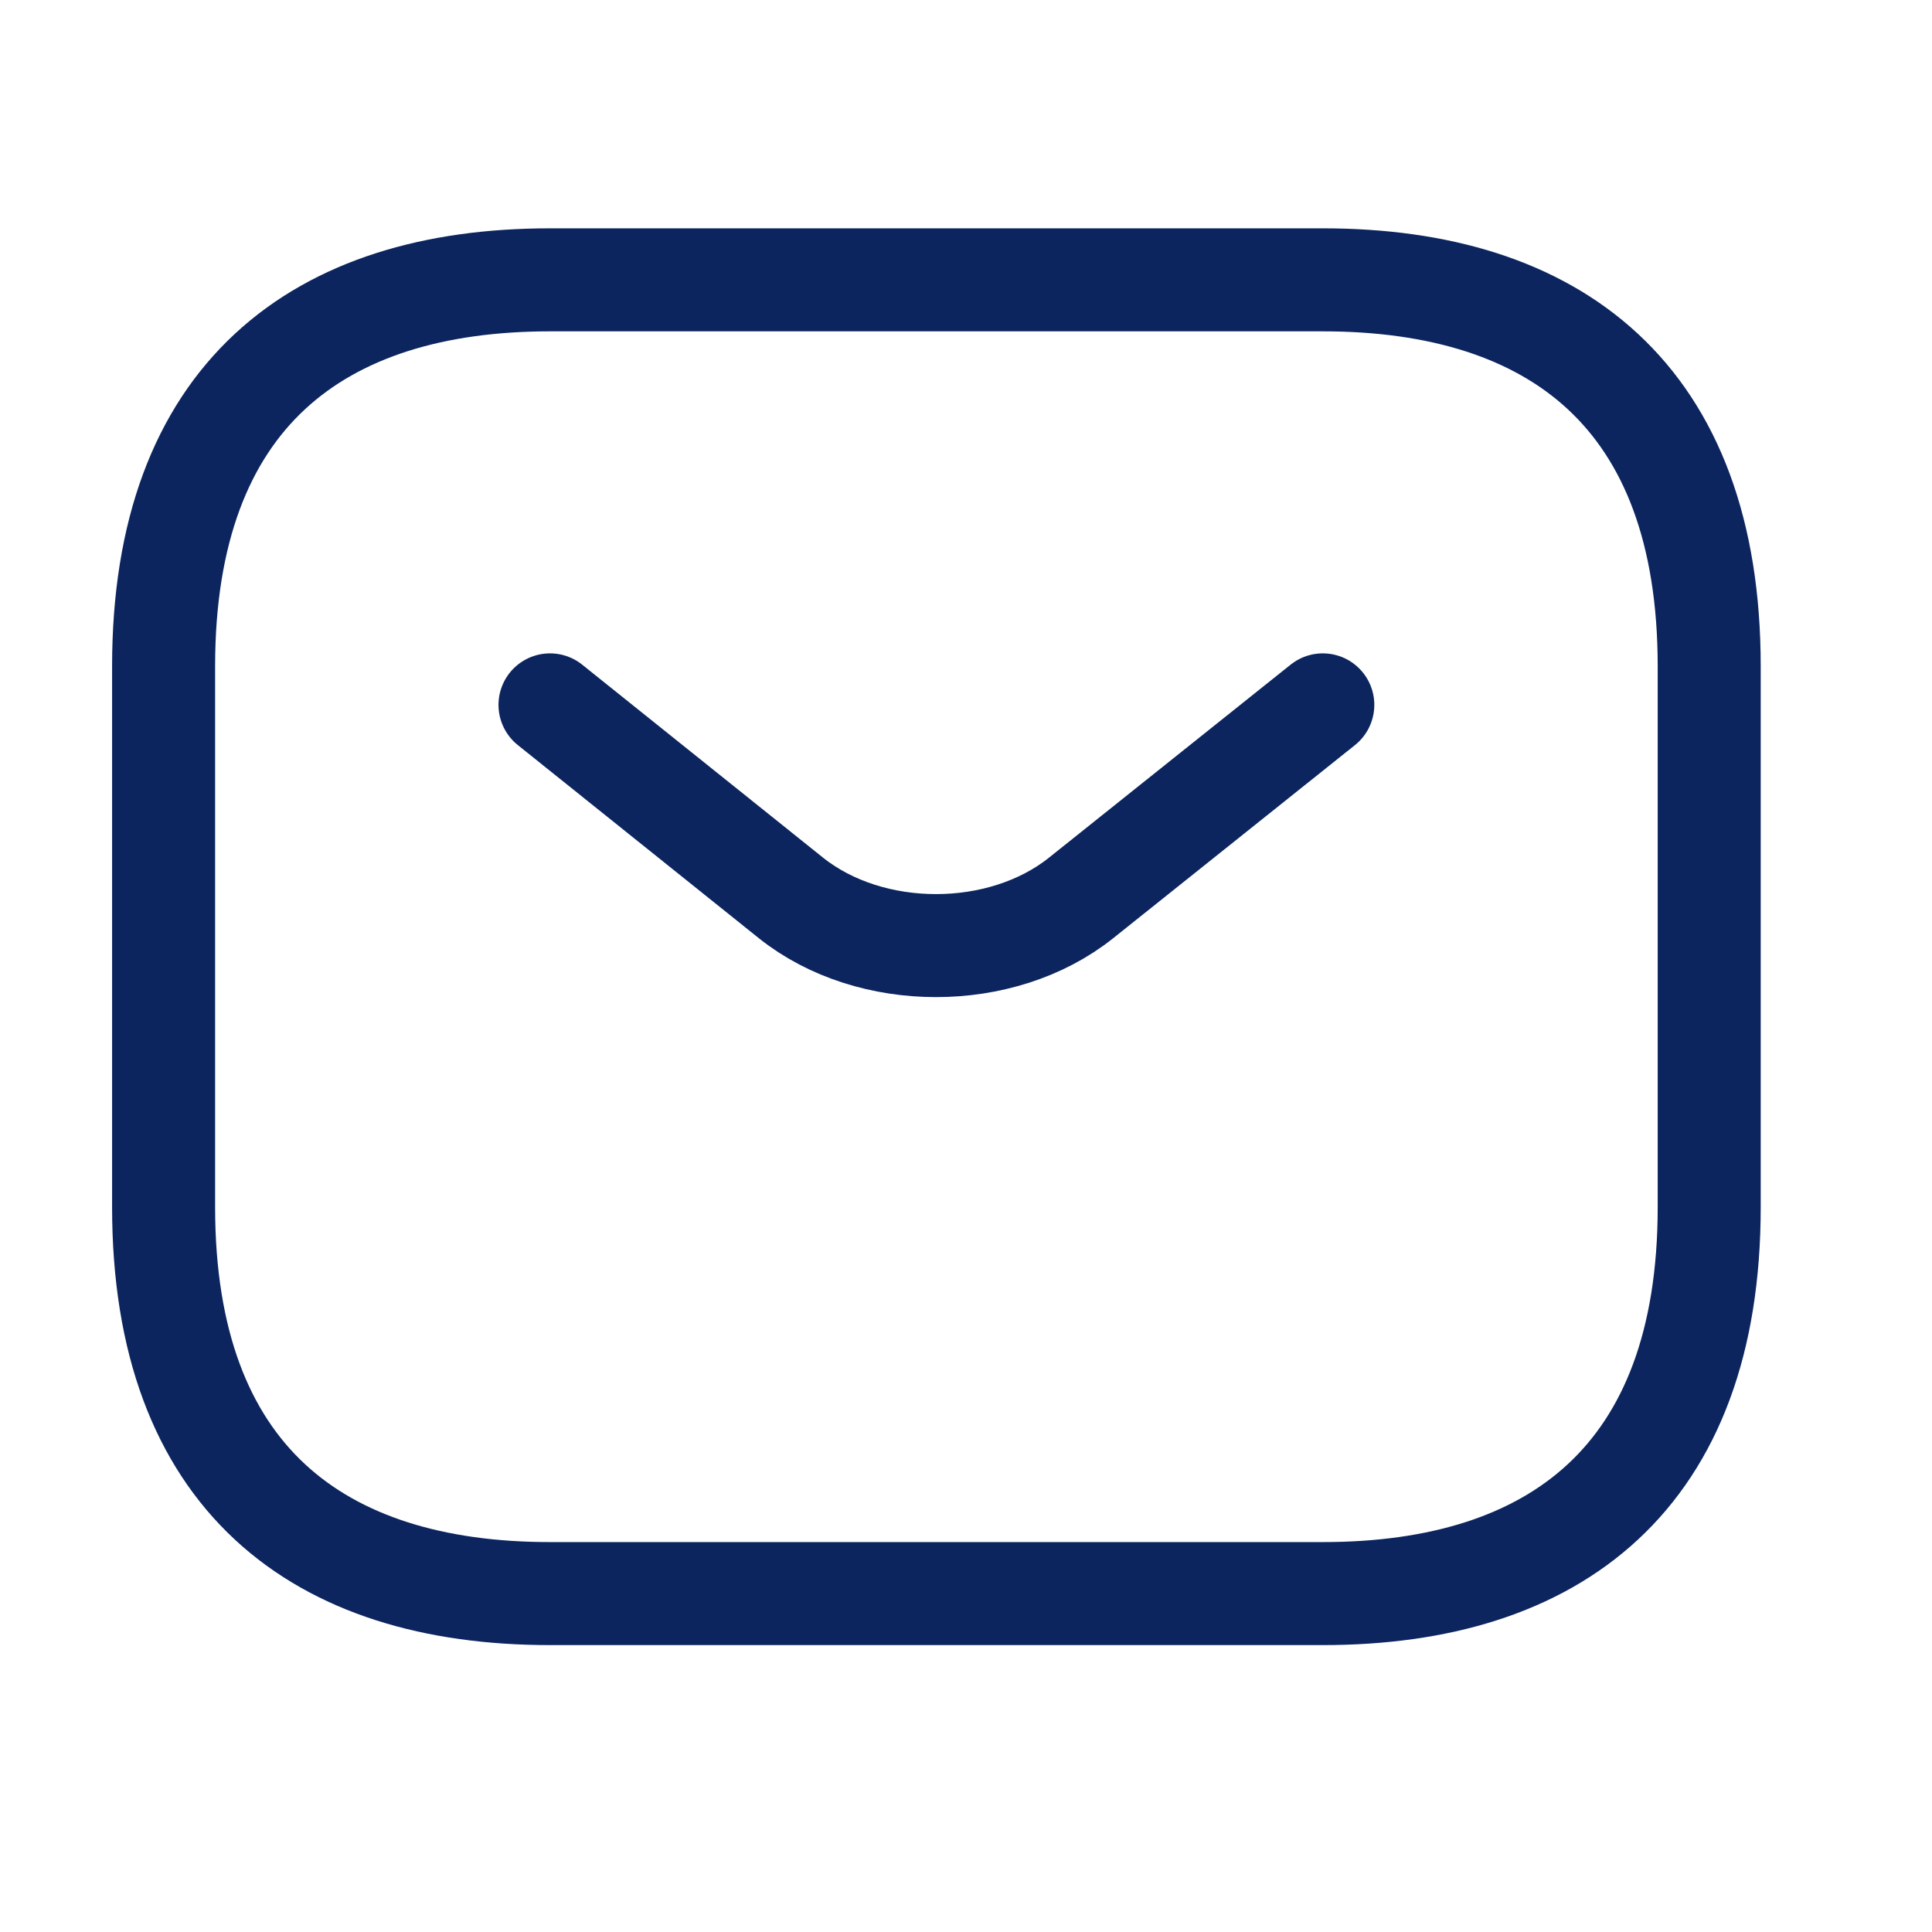
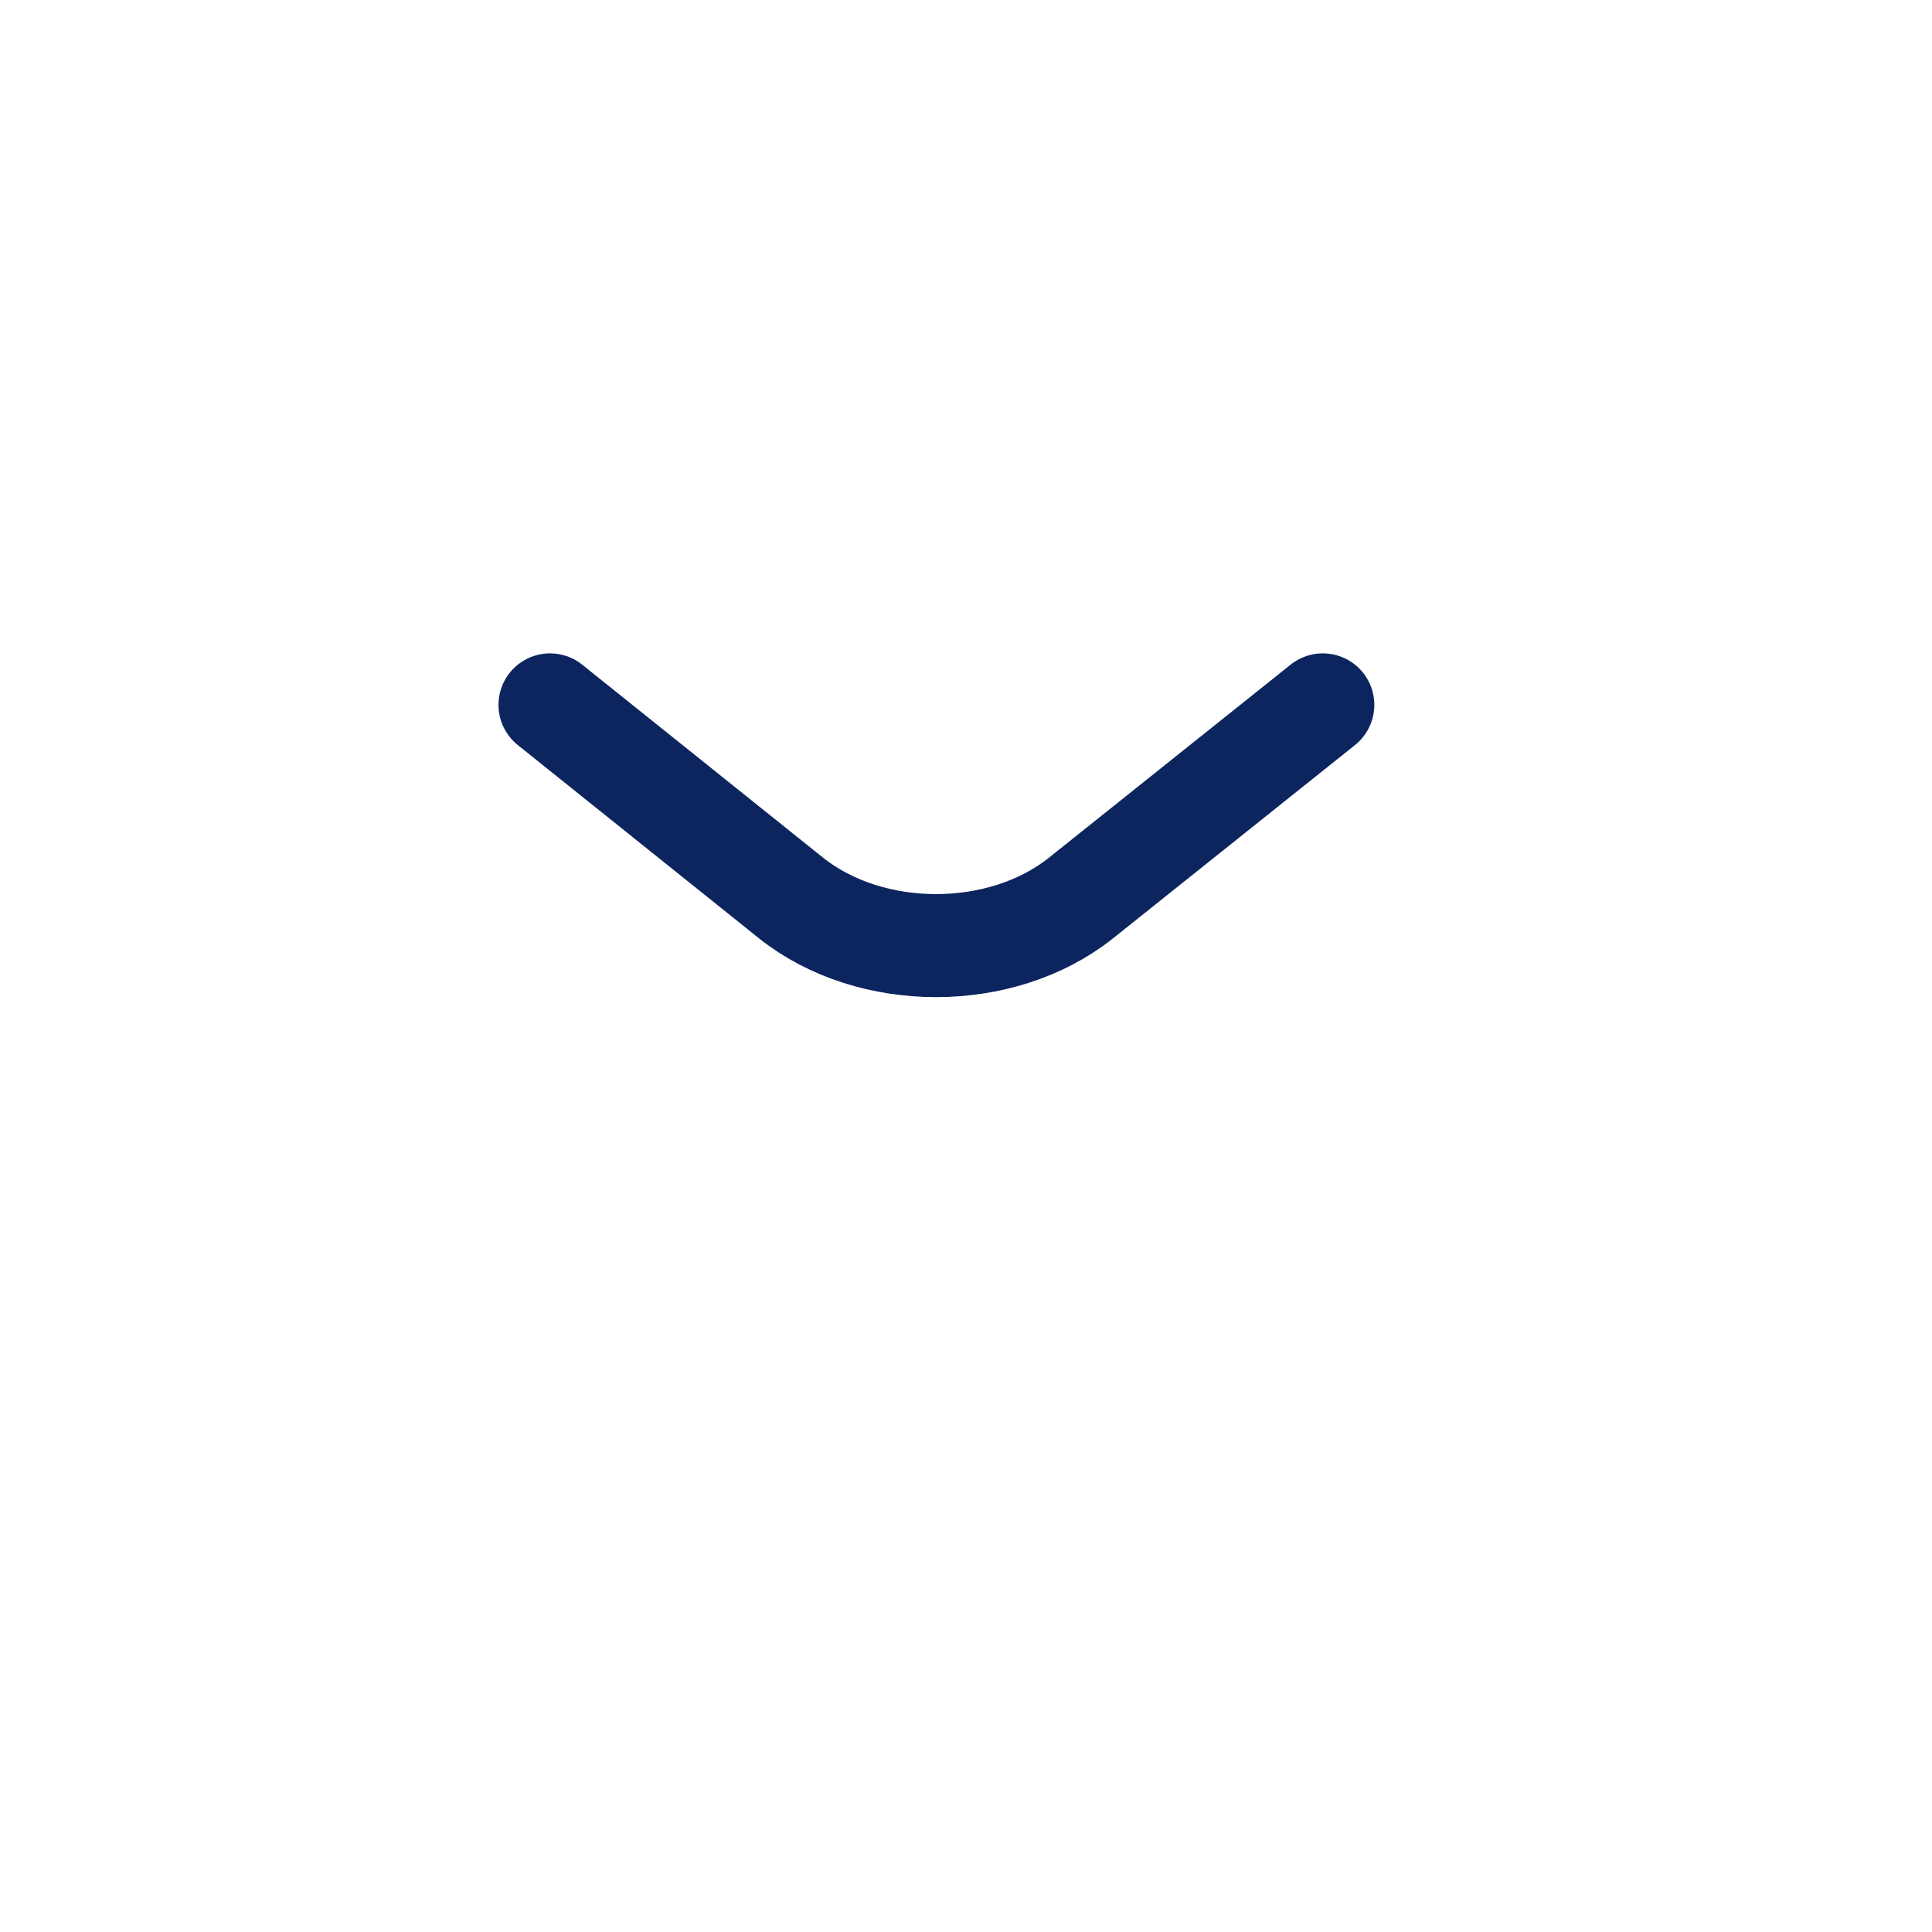
<svg xmlns="http://www.w3.org/2000/svg" width="25" height="25" viewBox="0 0 25 25" fill="none">
-   <path d="M17.117 20.621H7.117C4.117 20.621 2.117 19.121 2.117 15.621V8.621C2.117 5.121 4.117 3.621 7.117 3.621H17.117C20.117 3.621 22.117 5.121 22.117 8.621V15.621C22.117 19.121 20.117 20.621 17.117 20.621Z" stroke="#0C255F" stroke-width="1.333" stroke-miterlimit="10" stroke-linecap="round" stroke-linejoin="round" />
  <path d="M17.117 9.121L13.987 11.621C12.957 12.441 11.267 12.441 10.237 11.621L7.117 9.121" stroke="#0C255F" stroke-width="1.333" stroke-miterlimit="10" stroke-linecap="round" stroke-linejoin="round" />
</svg>